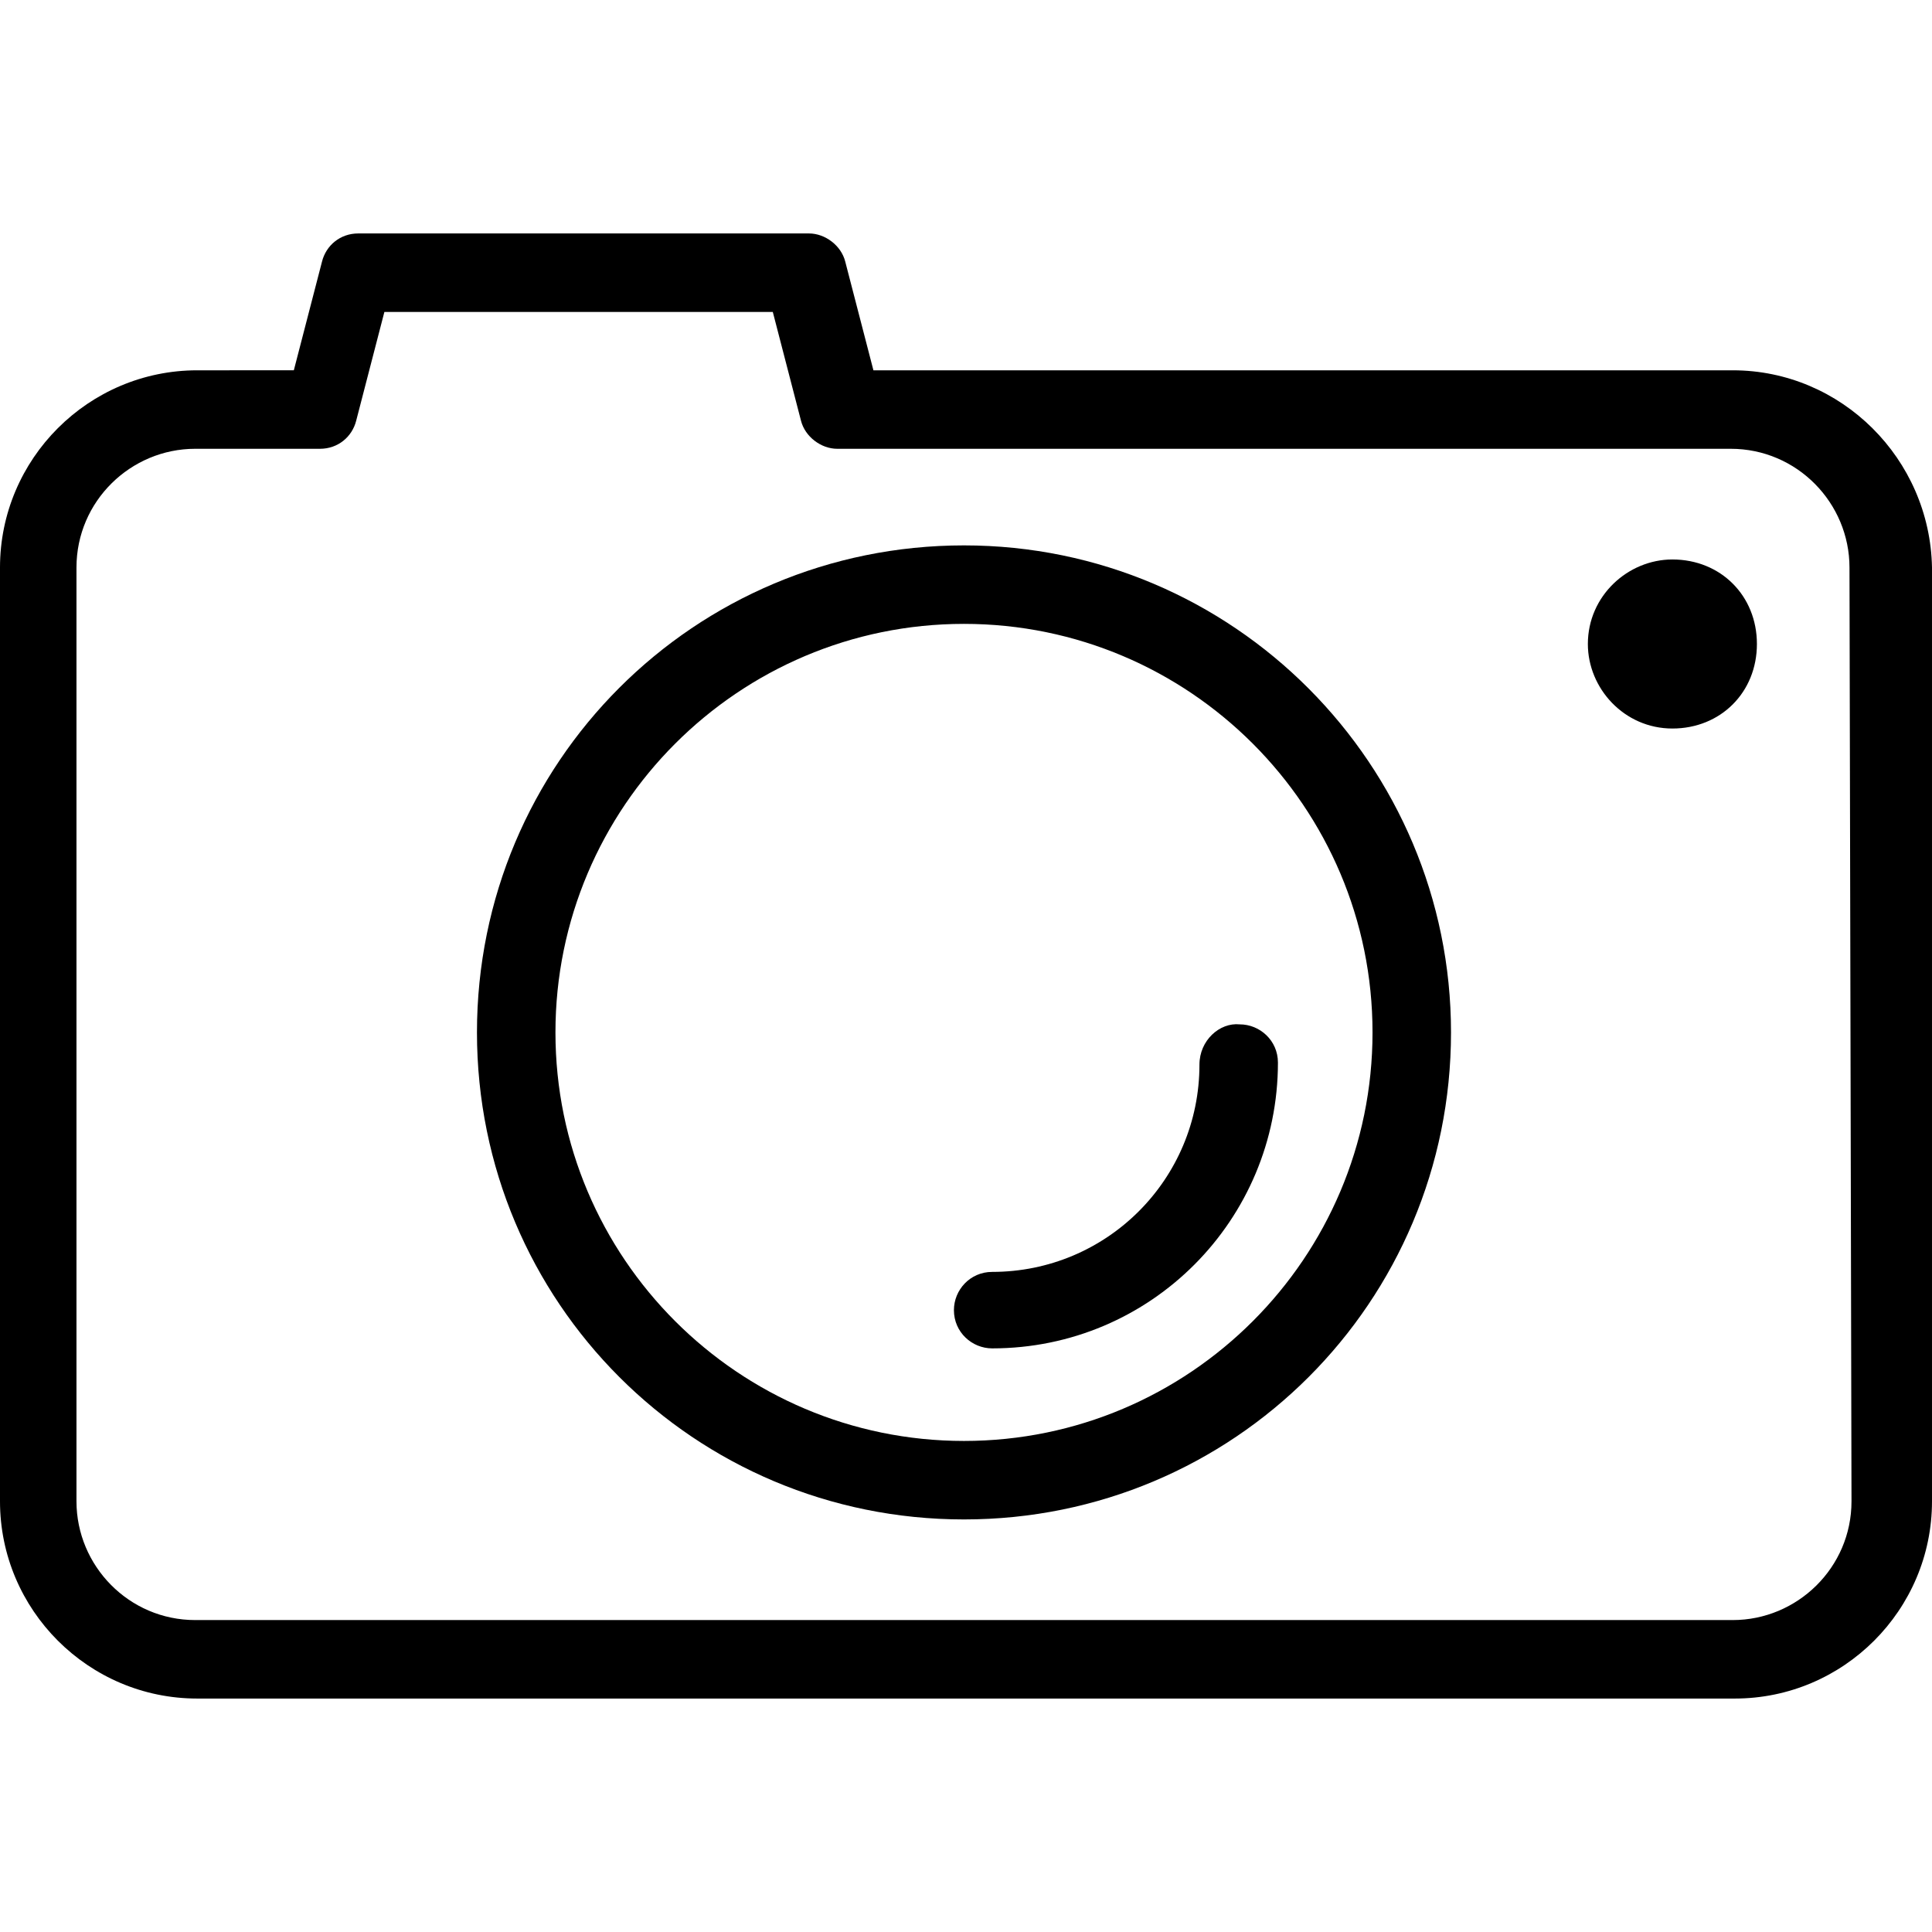
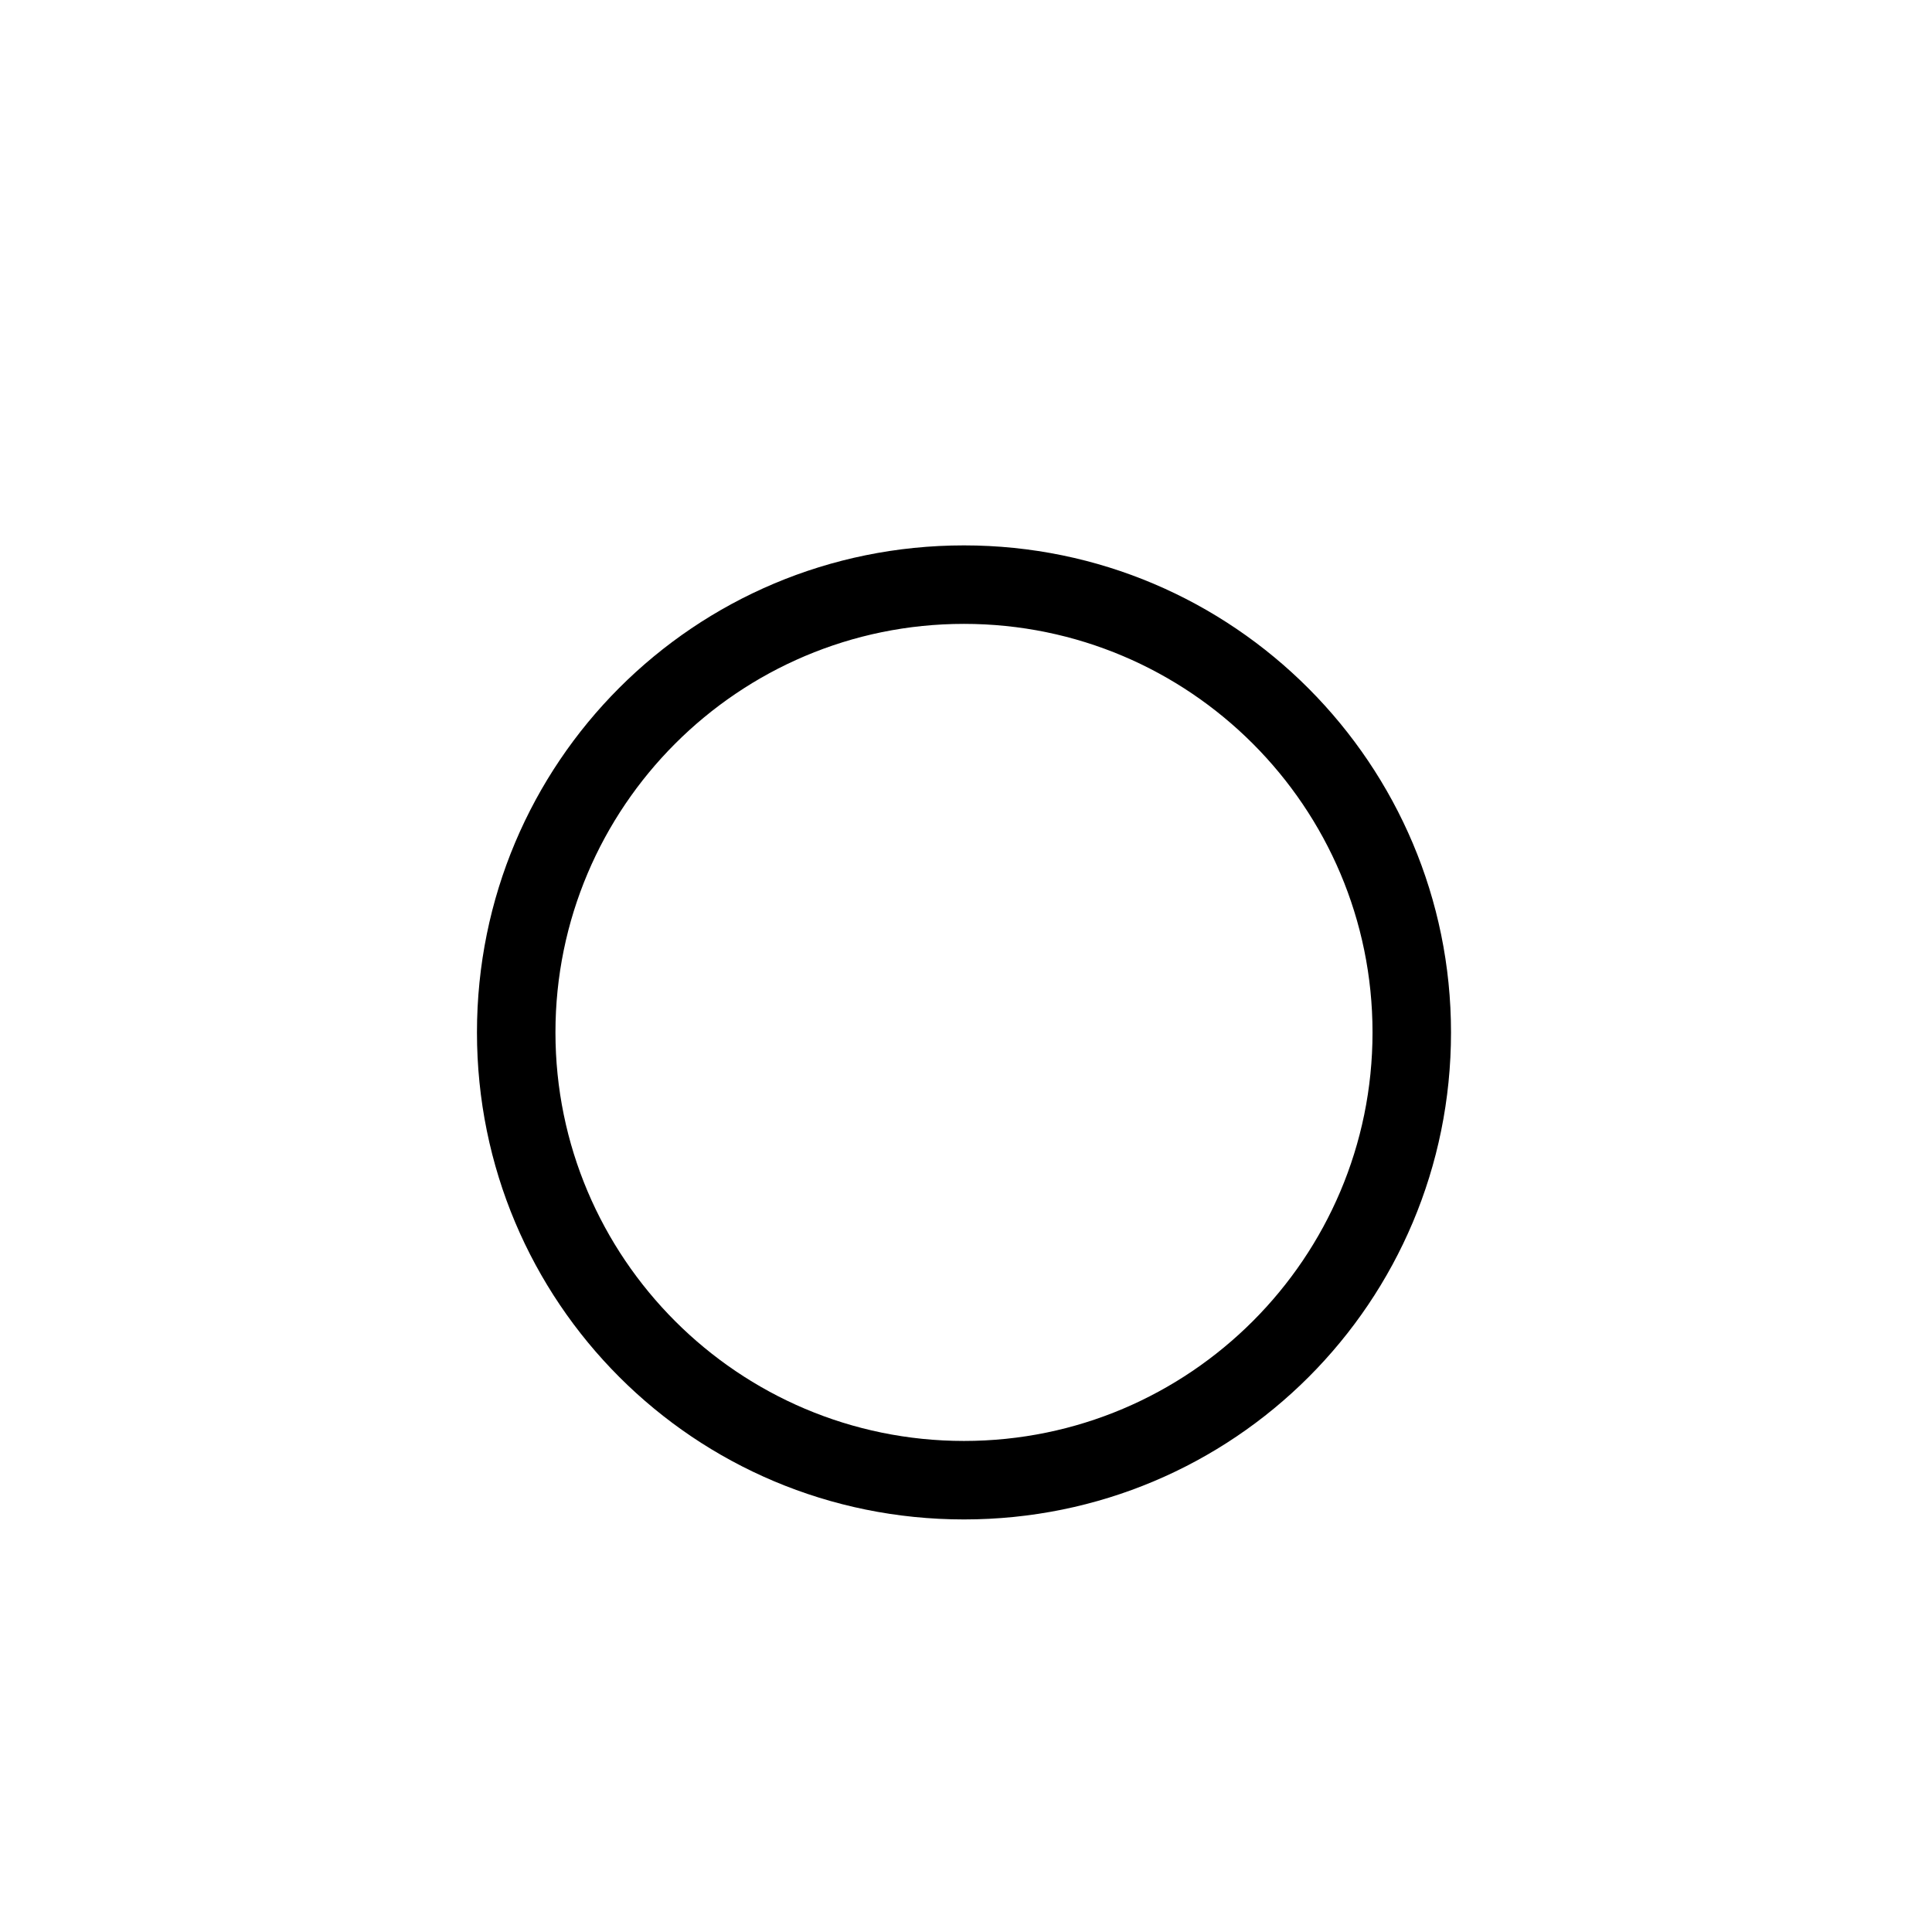
<svg xmlns="http://www.w3.org/2000/svg" version="1.1" id="Livello_1" x="0px" y="0px" viewBox="0 0 96 96" style="enable-background:new 0 0 96 96;" xml:space="preserve">
  <g>
    <path d="M47.9,27.1c-13.4,0-24.2,10.8-24.2,24.2c0,13.4,10.8,24.2,24.2,24.2c13.4,0,24.2-10.8,24.2-24.2   C72.1,38,61.3,27.1,47.9,27.1z M47.9,71.6c-11.2,0-20.3-9.1-20.3-20.3S36.7,31,47.9,31c11.2,0,20.3,9.1,20.3,20.3   S59.1,71.6,47.9,71.6z" />
-     <path d="M59.6,52.9c0,5.7-4.6,10.3-10.3,10.3c-1.1,0-1.9,0.9-1.9,1.9c0,1.1,0.9,1.9,1.9,1.9c7.9,0,14.2-6.4,14.2-14.2   c0-1.1-0.9-1.9-1.9-1.9C60.6,50.8,59.6,51.7,59.6,52.9z" />
-     <path d="M86.1,18.4H43.4L42,13c-0.2-0.8-1-1.4-1.8-1.4H17.8c-0.9,0-1.6,0.6-1.8,1.4l-1.4,5.4H9.8c-5.4,0-9.8,4.4-9.8,9.8v46.4   c0,5.4,4.4,9.8,9.8,9.8h76.4c5.4,0,9.8-4.4,9.8-9.8V28.2C95.9,22.8,91.5,18.4,86.1,18.4z M86.1,80.5H9.7c-3.3,0-5.9-2.7-5.9-5.9   V28.2c0-3.3,2.7-5.9,5.9-5.9h6.2c0.9,0,1.6-0.6,1.8-1.4l1.4-5.4h19.3l1.4,5.4c0.2,0.8,1,1.4,1.8,1.4H86c3.3,0,5.9,2.7,5.9,5.9   L92,74.6C92,77.9,89.3,80.5,86.1,80.5z" />
-     <path d="M83.1,27.8c-2.2,0-4.2,1.8-4.2,4.2c0,2.2,1.8,4.2,4.2,4.2c2.4,0,4.2-1.8,4.2-4.2S85.5,27.8,83.1,27.8z" />
  </g>
</svg>